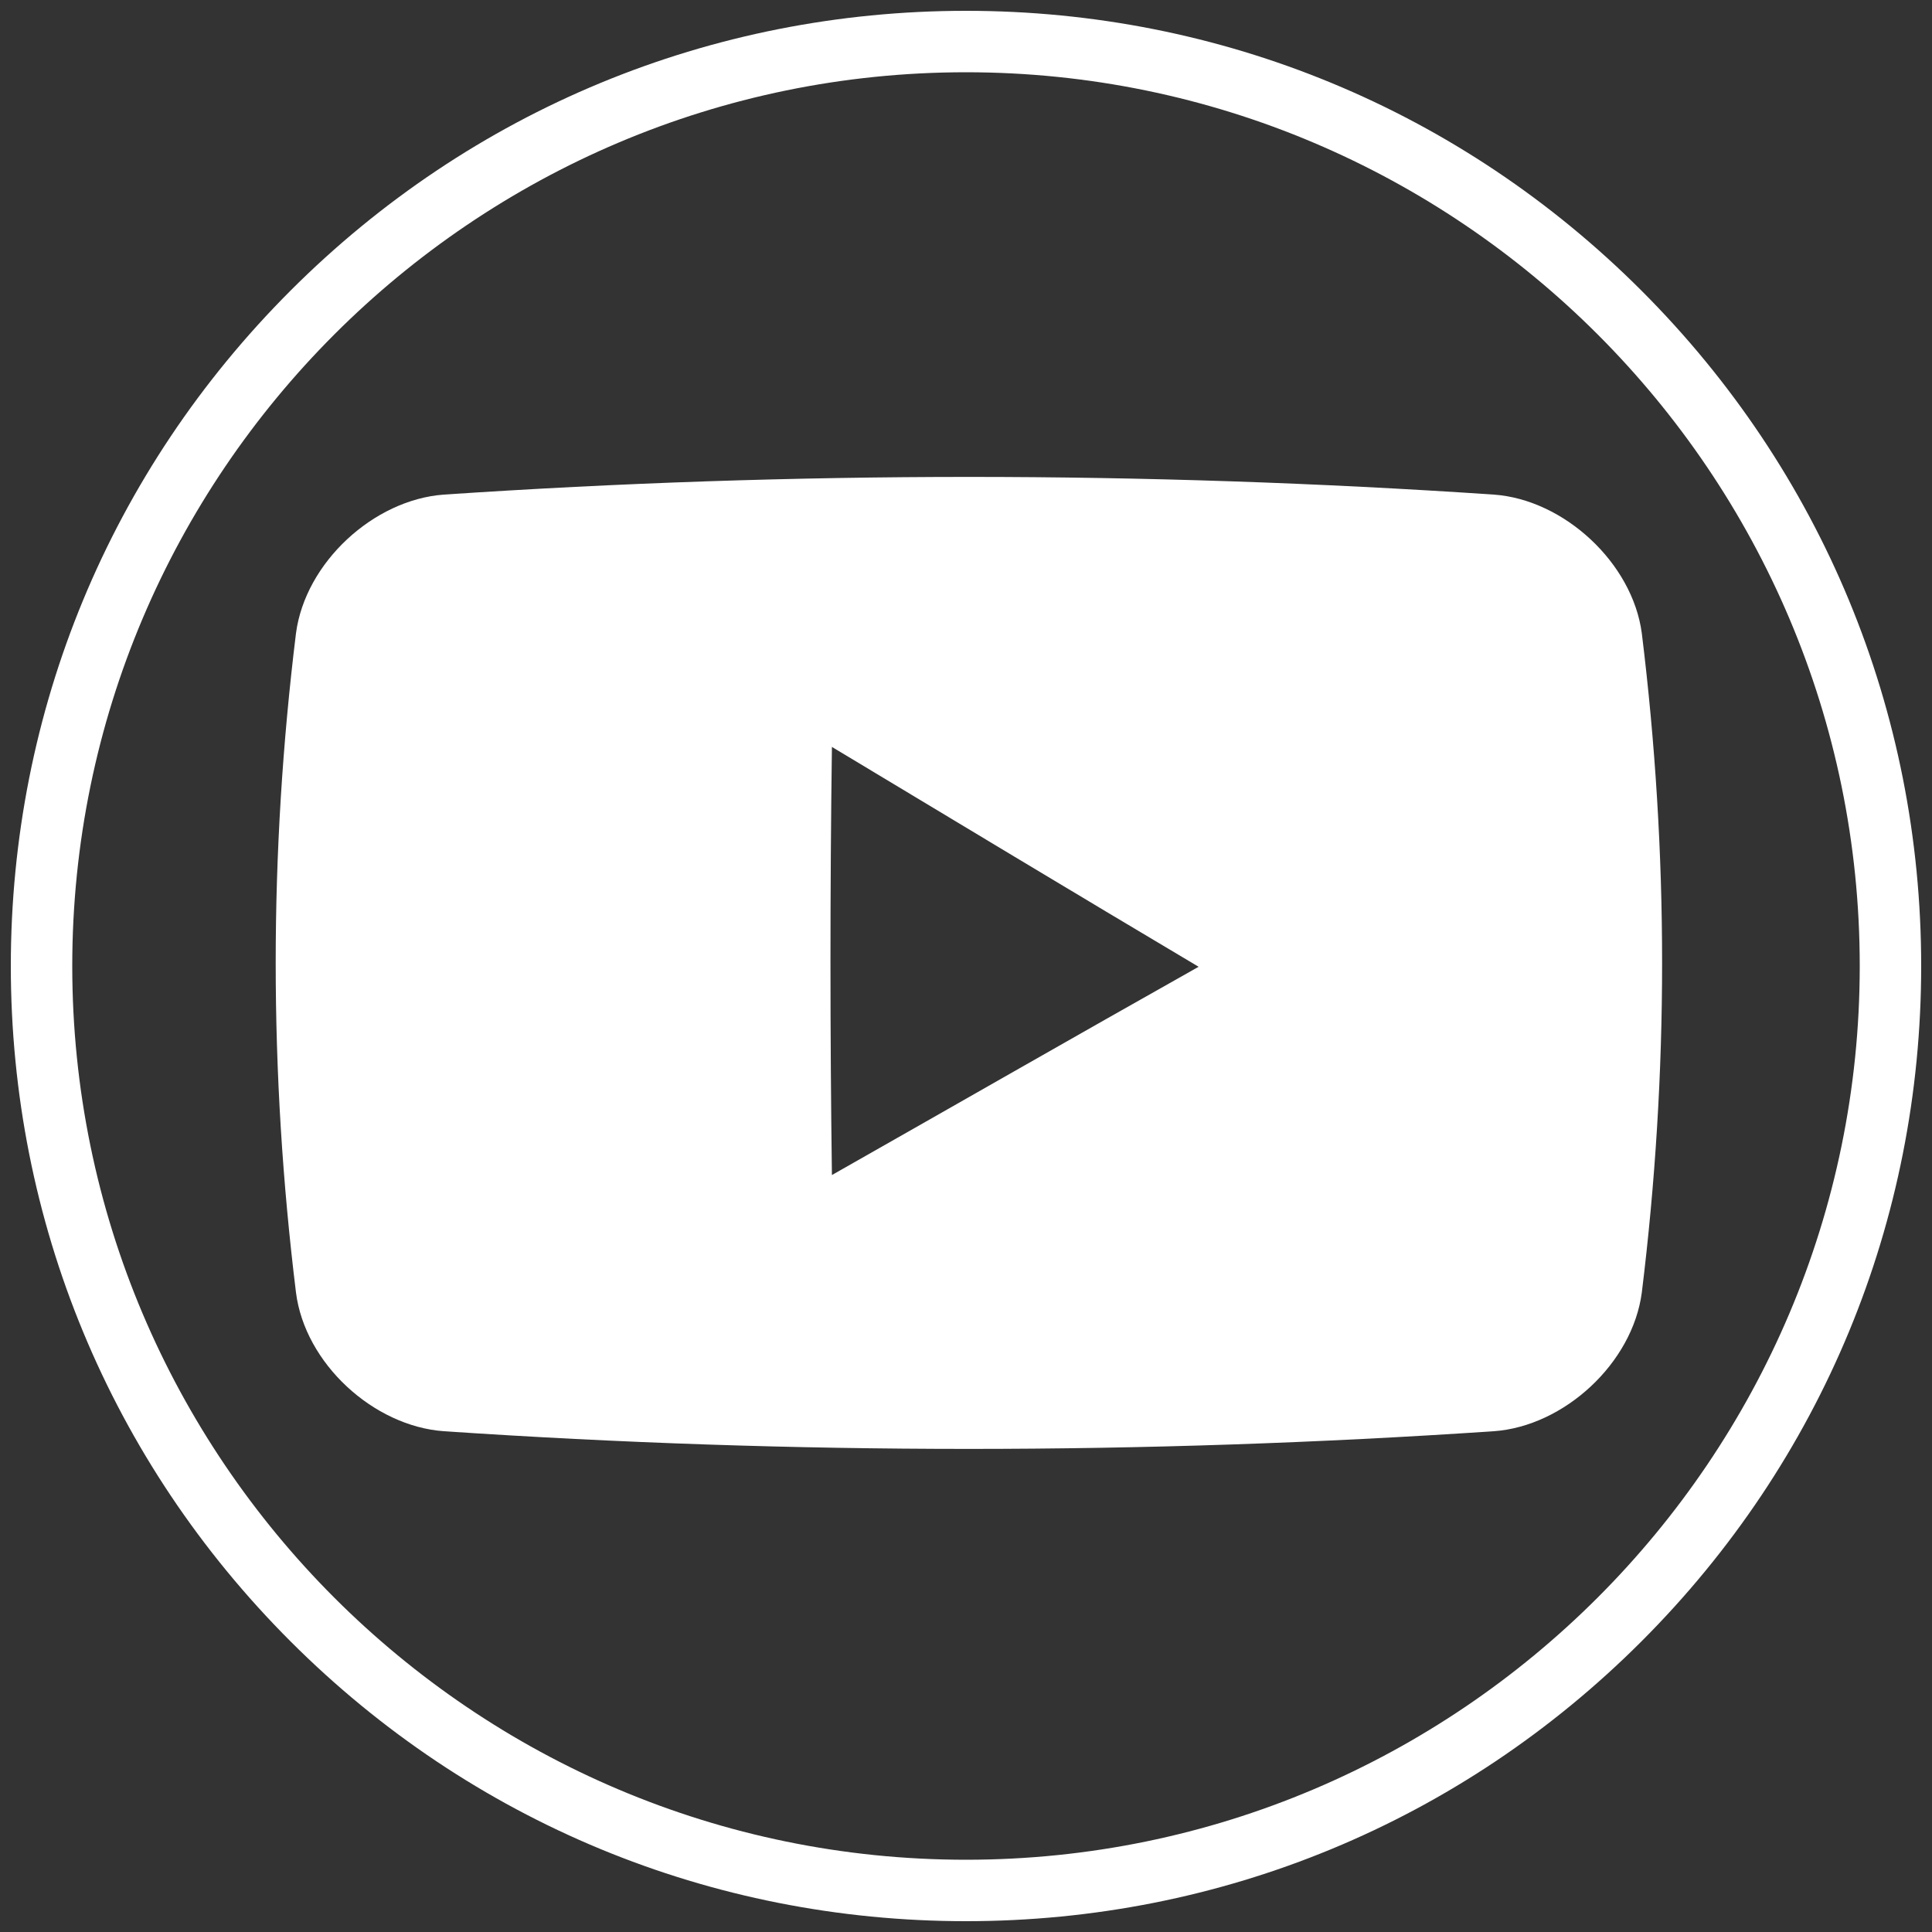
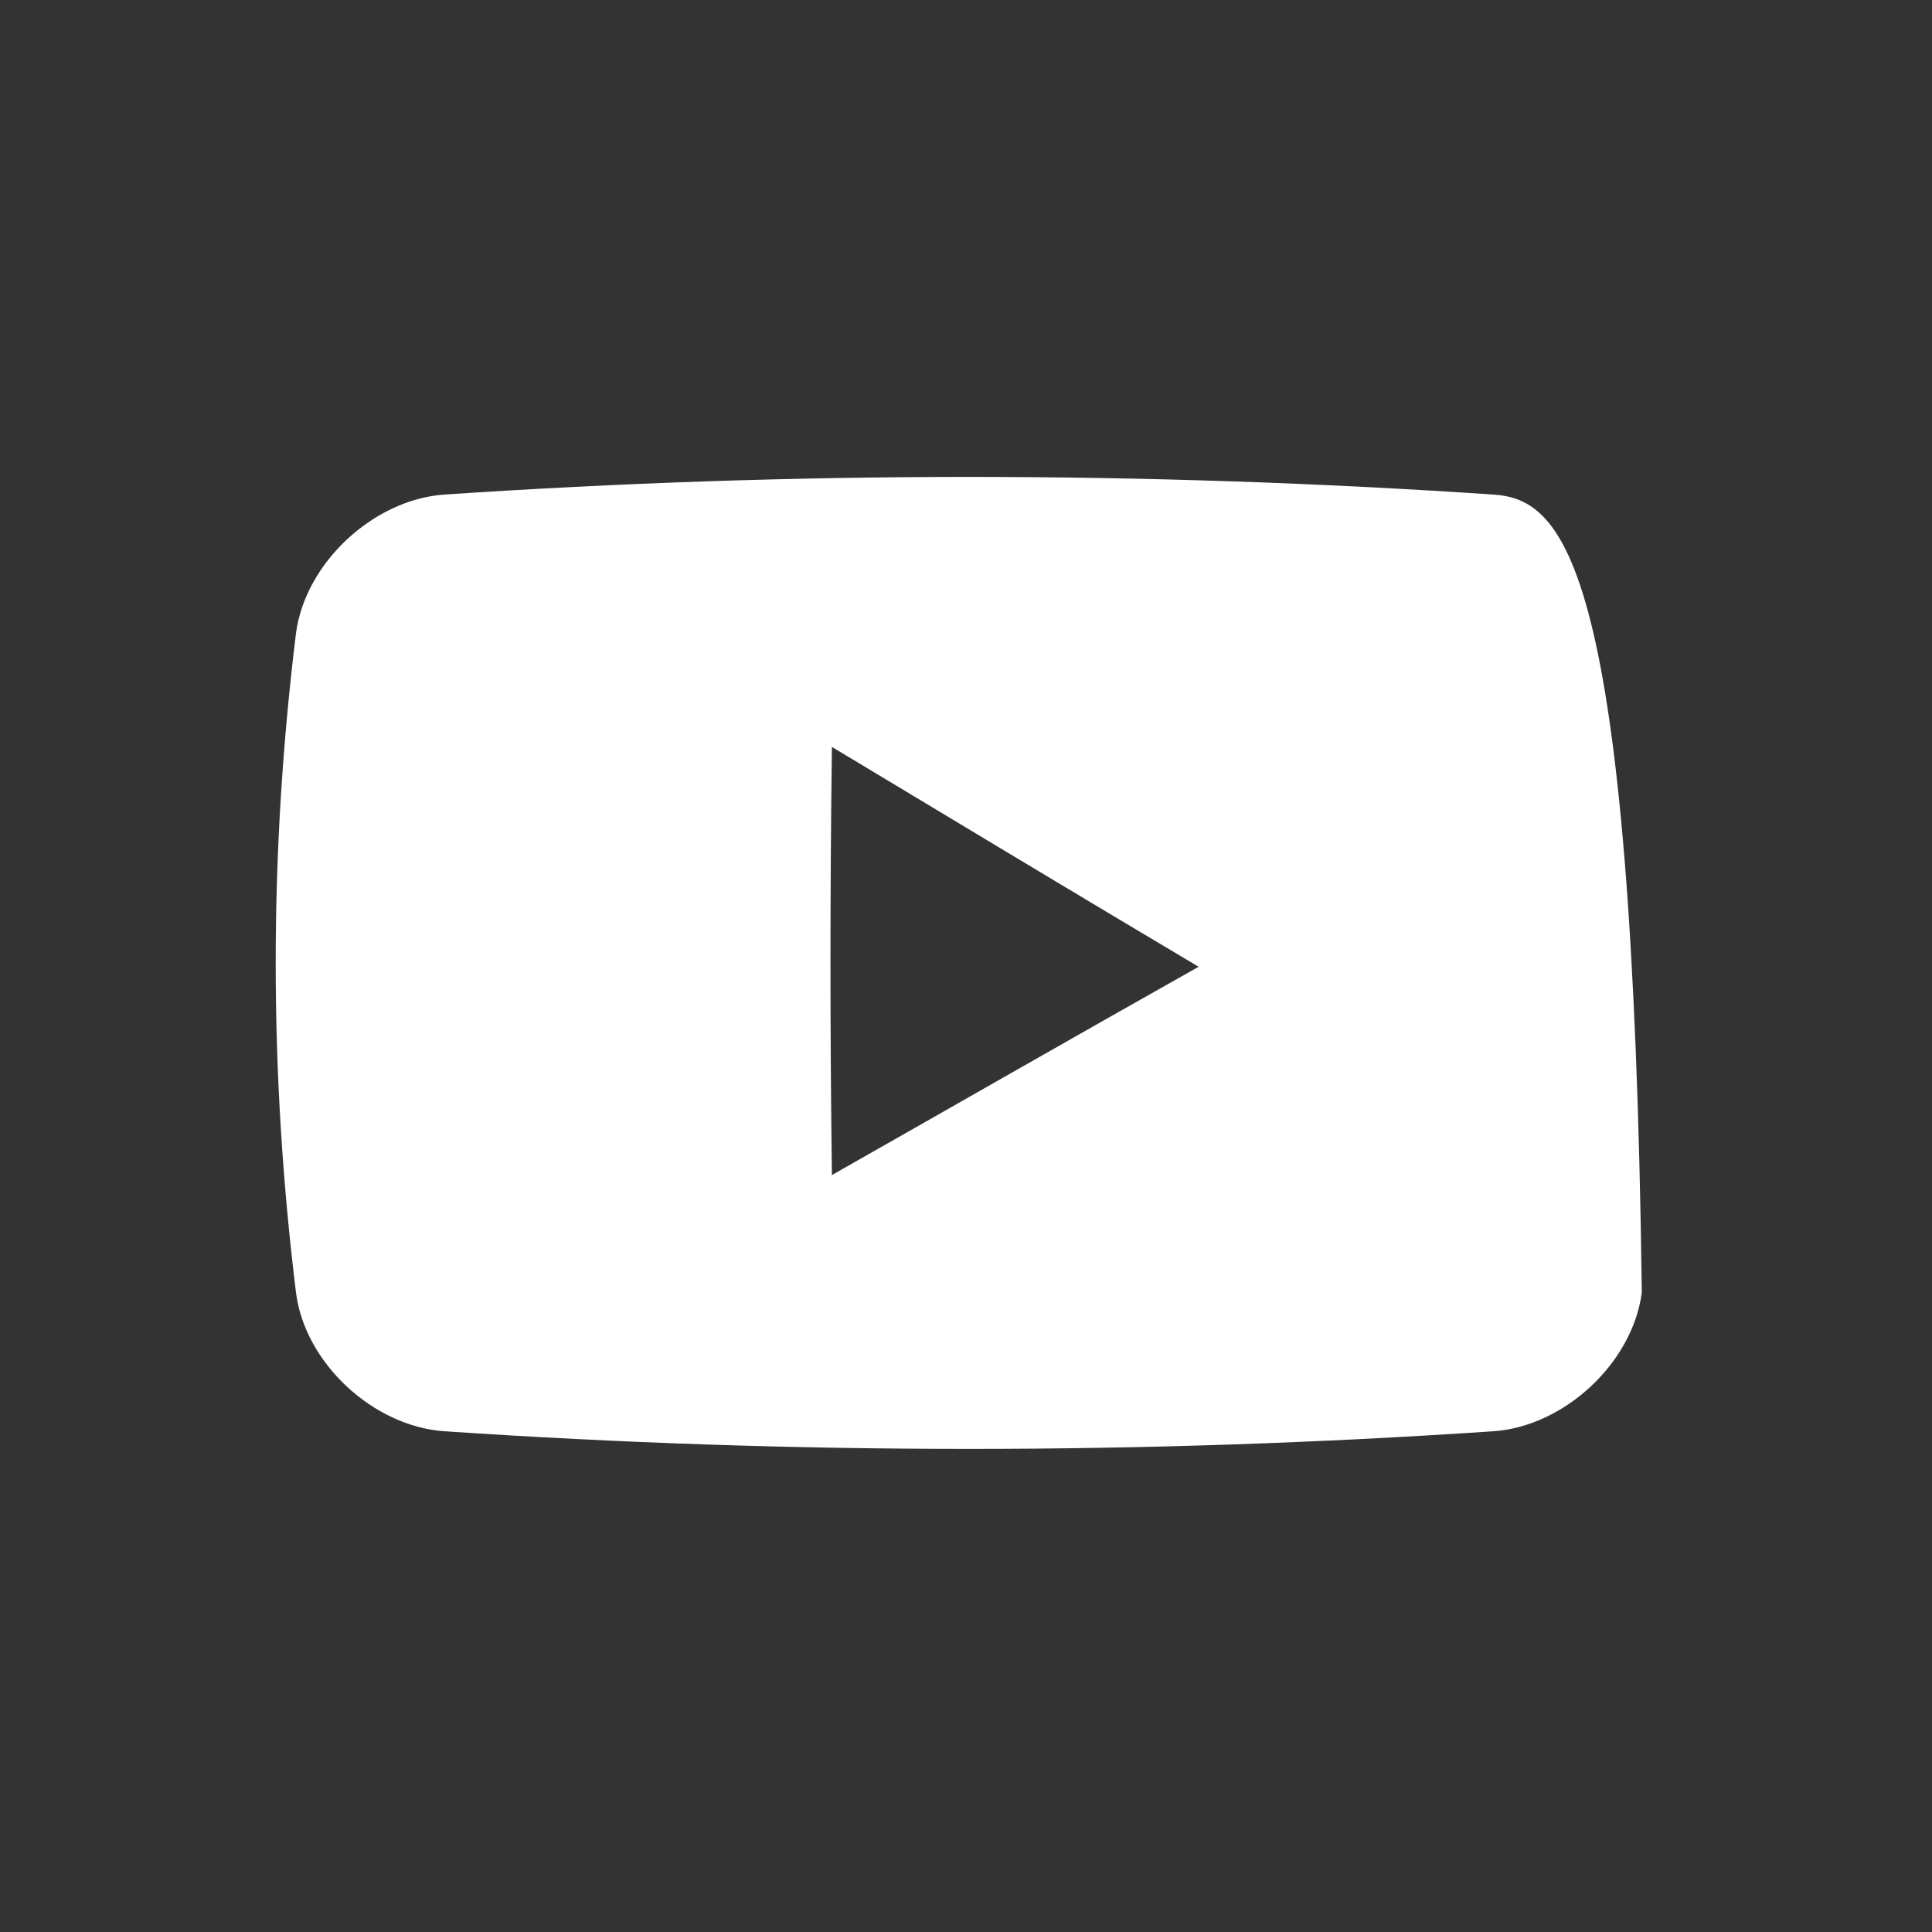
<svg xmlns="http://www.w3.org/2000/svg" version="1.1" id="Ebene_1" x="0px" y="0px" viewBox="0 0 500 500" style="enable-background:new 0 0 500 500;" xml:space="preserve">
  <rect x="0" y="0" width="500" height="500" fill="#333333" stroke="none" />
  <style type="text/css">
	.st0{fill:#FFFFFF;}
</style>
  <g>
-     <path class="st0" d="M250,497.2c-66,0-128.1-25.7-174.8-72.4C28.5,378.1,2.8,316,2.8,250S28.5,121.9,75.2,75.2   C121.9,28.5,184,2.8,250,2.8s128.1,25.7,174.8,72.4c46.7,46.7,72.4,108.8,72.4,174.8s-25.7,128.1-72.4,174.8S316,497.2,250,497.2z    M250,18.7C122.5,18.7,18.7,122.5,18.7,250c0,127.5,103.7,231.3,231.3,231.3c127.5,0,231.3-103.8,231.3-231.3   C481.3,122.5,377.5,18.7,250,18.7z" />
    <g>
-       <path class="st0" d="M386.6,128c-90.6-6.1-181-6.1-271.7,0c-18.2,1.3-35.9,17.6-38.3,35.9c-7,56.9-7,113.7,0,170.6    c2.3,18.3,20,34.6,38.3,35.9c90.6,6.1,181,6.1,271.7,0c18.2-1.3,35.9-17.6,38.3-35.9c7-56.9,7-113.7,0-170.6    C422.5,145.7,404.8,129.3,386.6,128z M215.3,304.1c-0.5-36.9-0.5-73.9,0-110.8c31.1,18.7,63.1,38,94.9,56.9    C278.4,268.1,246.5,286.4,215.3,304.1z" />
+       <path class="st0" d="M386.6,128c-90.6-6.1-181-6.1-271.7,0c-18.2,1.3-35.9,17.6-38.3,35.9c-7,56.9-7,113.7,0,170.6    c2.3,18.3,20,34.6,38.3,35.9c90.6,6.1,181,6.1,271.7,0c18.2-1.3,35.9-17.6,38.3-35.9C422.5,145.7,404.8,129.3,386.6,128z M215.3,304.1c-0.5-36.9-0.5-73.9,0-110.8c31.1,18.7,63.1,38,94.9,56.9    C278.4,268.1,246.5,286.4,215.3,304.1z" />
    </g>
  </g>
</svg>